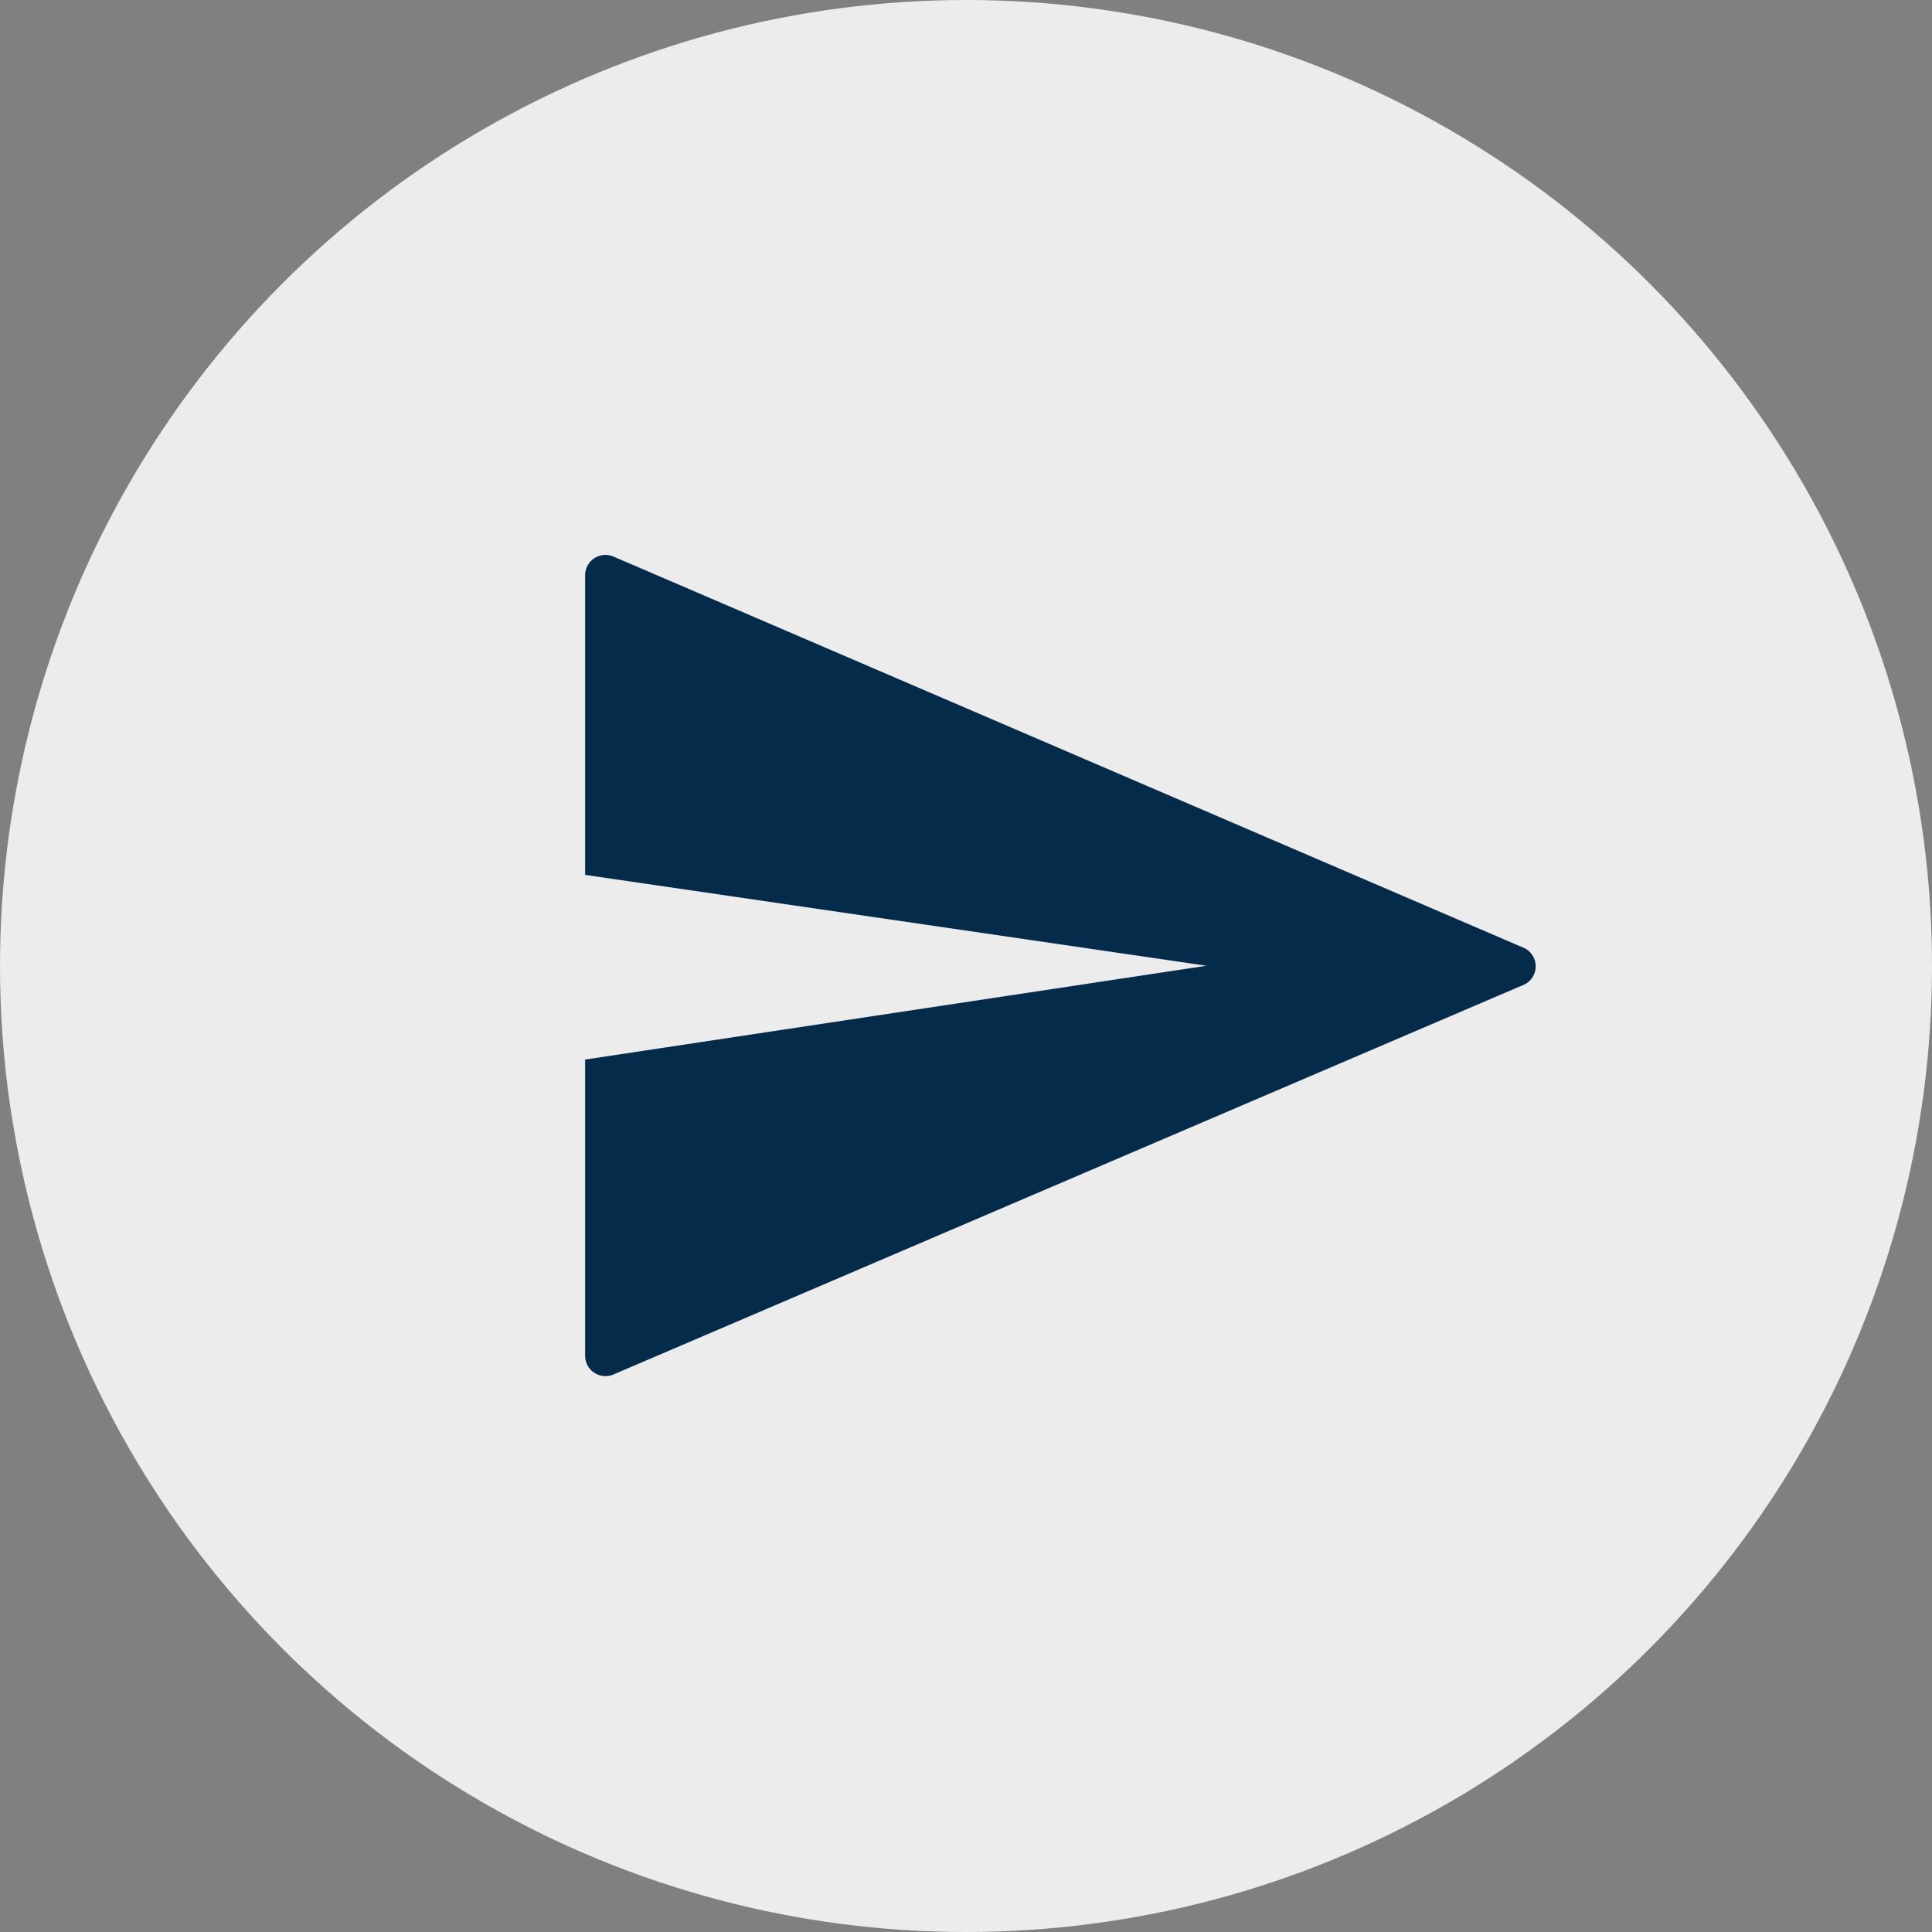
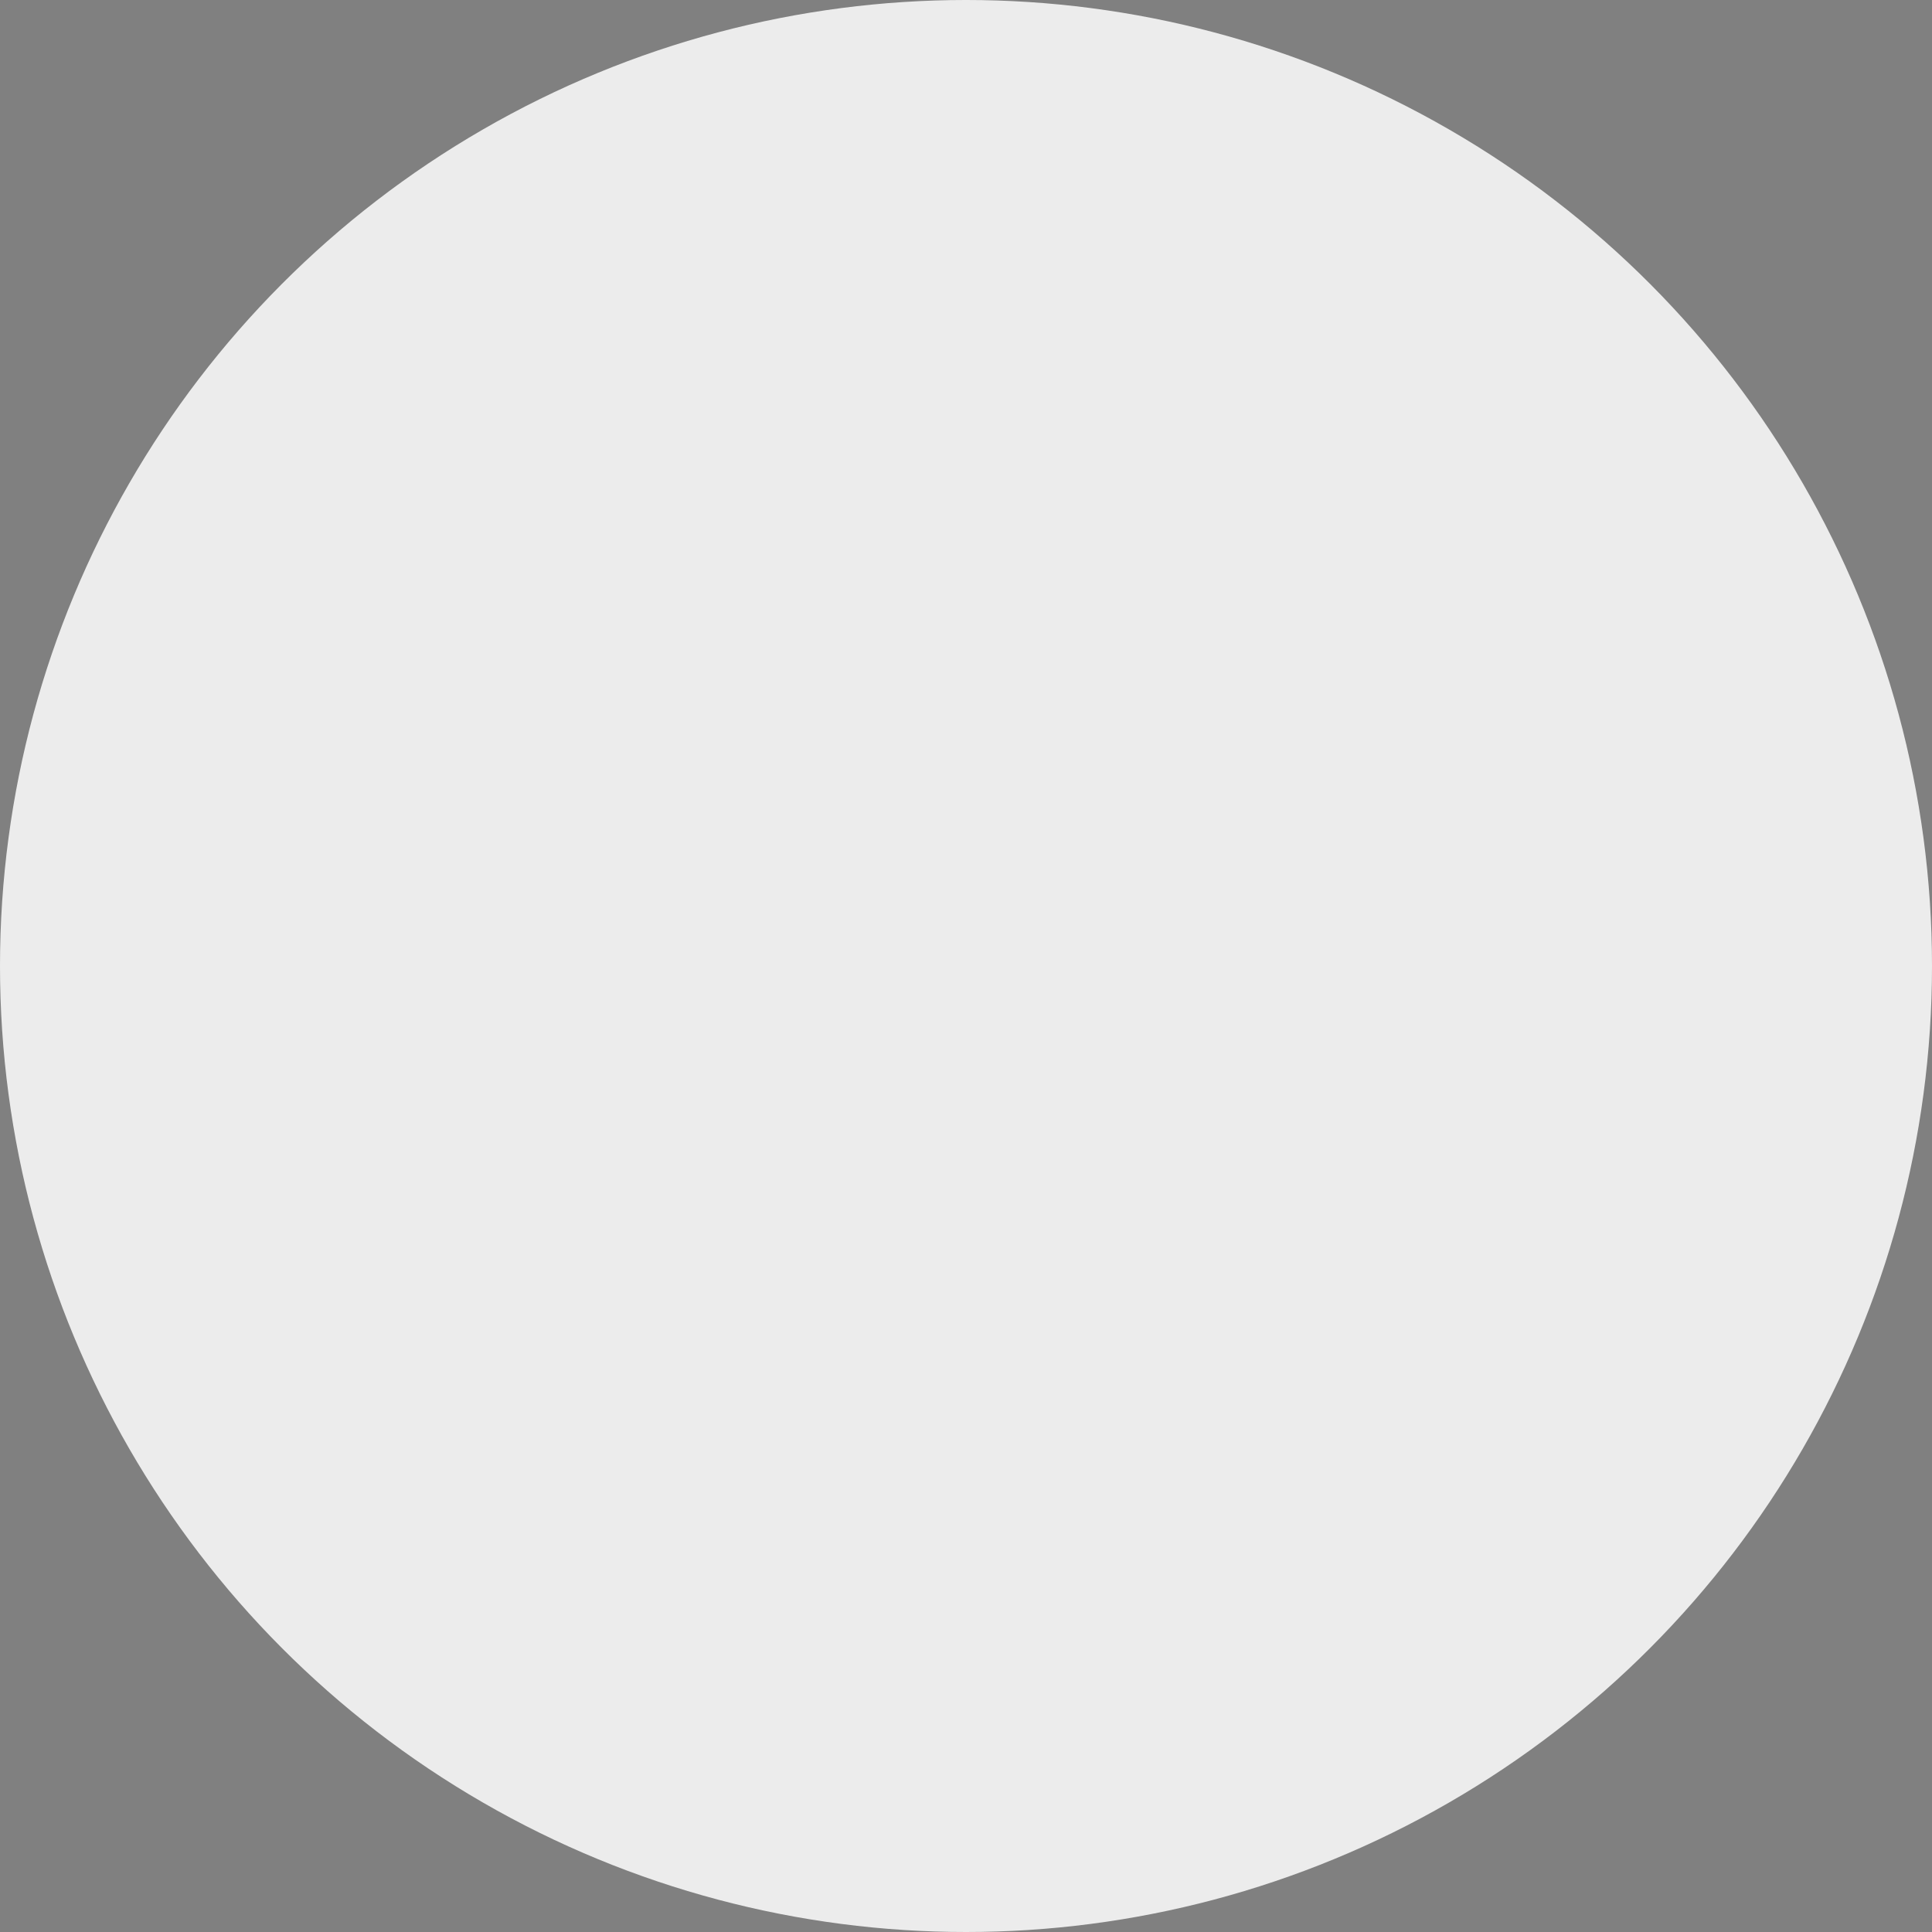
<svg xmlns="http://www.w3.org/2000/svg" viewBox="0 0 78.88 78.88">
  <rect x="0" y="0" width="78.88" height="78.88" fill="#808080" stroke="none" />
  <circle cx="39.44" cy="39.44" fill="#ececec" r="39.44" />
-   <path d="m3684 2393-37.22-16a.83.83 0 0 0 -1.15.76v12.24l25.37 3.71-25.37 3.83v12.1a.83.83 0 0 0 1.15.76l37.21-15.93a.83.83 0 0 0 .01-1.47z" fill="#042C4A" transform="translate(-3621.74 -2354.28)" />
</svg>